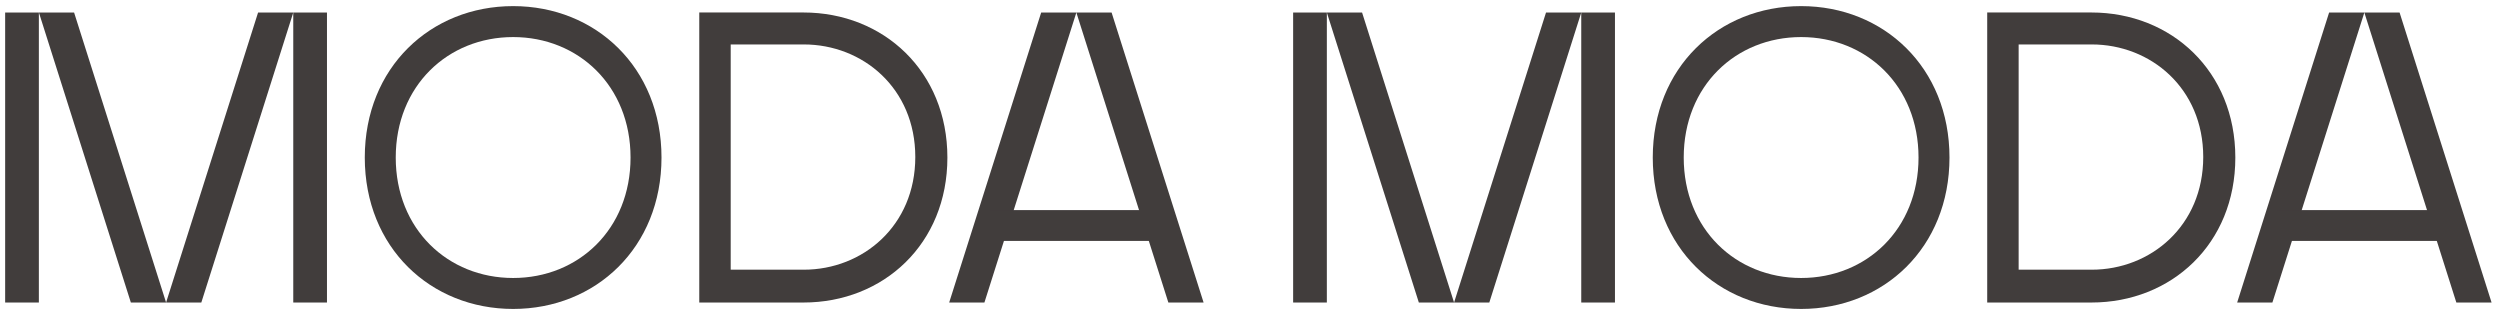
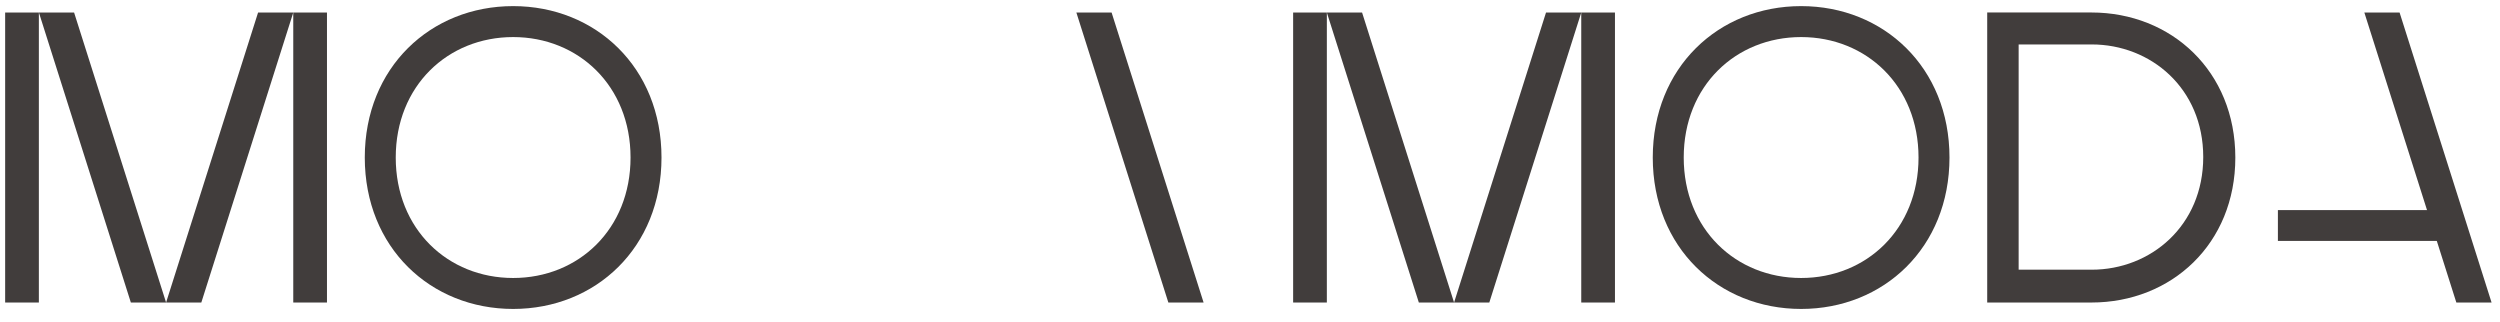
<svg xmlns="http://www.w3.org/2000/svg" id="Layer_1" viewBox="0 0 572.6 73.7">
  <defs>
    <style>.cls-1{fill:#413d3c;}</style>
  </defs>
  <g>
    <path class="cls-1" d="M117.53,1.4c-18.9,0-33.98,14.05-33.98,34.68s15.08,34.68,33.98,34.68c18.9,0,33.98-14.05,33.98-34.68S136.42,1.4,117.53,1.4Zm0,62.27h0c-14.95,0-26.89-11.18-26.89-27.59s11.93-27.59,26.89-27.59c14.95,0,26.89,11.18,26.89,27.59s-11.93,27.59-26.89,27.59Z" />
-     <path class="cls-1" d="M184.02,2.86h-23.86V69.29h23.86c18.34,0,32.97-13.44,32.97-33.2S202.35,2.86,184.02,2.86Zm.08,58.9h-16.74V10.18h16.74c13.5,0,25.54,10.02,25.54,25.78s-12.04,25.81-25.54,25.81Z" />
    <rect class="cls-1" x="1.18" y="2.87" width="7.72" height="66.42" />
    <rect class="cls-1" x="67.17" y="2.87" width="7.72" height="66.42" />
    <polygon class="cls-1" points="38.04 69.29 16.97 2.87 8.91 2.87 29.97 69.29 38.04 69.29" />
    <polygon class="cls-1" points="67.17 2.87 59.11 2.87 38.04 69.29 46.11 69.29 67.17 2.87" />
    <g>
-       <polygon class="cls-1" points="217.4 69.29 225.47 69.29 246.53 2.87 238.47 2.87 217.4 69.29" />
-       <rect class="cls-1" x="226.73" y="48.12" width="38.12" height="7.06" />
      <polygon class="cls-1" points="246.53 2.87 267.6 69.29 275.67 69.29 254.6 2.87 246.53 2.87" />
    </g>
  </g>
  <g>
    <path class="cls-1" d="M412.53,1.4c-18.9,0-33.98,14.05-33.98,34.68s15.08,34.68,33.98,34.68c18.9,0,33.98-14.05,33.98-34.68S431.42,1.4,412.53,1.4Zm0,62.27h0c-14.95,0-26.89-11.18-26.89-27.59s11.93-27.59,26.89-27.59c14.95,0,26.89,11.18,26.89,27.59s-11.93,27.59-26.89,27.59Z" />
    <path class="cls-1" d="M479.01,2.86h-23.86V69.29h23.86c18.34,0,32.97-13.44,32.97-33.2S497.35,2.86,479.01,2.86Zm.08,58.9h-16.74V10.18h16.74c13.5,0,25.54,10.02,25.54,25.78s-12.04,25.81-25.54,25.81Z" />
    <rect class="cls-1" x="296.18" y="2.87" width="7.72" height="66.42" />
    <rect class="cls-1" x="362.17" y="2.87" width="7.72" height="66.42" />
    <polygon class="cls-1" points="333.04 69.29 311.97 2.87 303.9 2.87 324.97 69.29 333.04 69.29" />
    <polygon class="cls-1" points="362.17 2.87 354.1 2.87 333.04 69.29 341.11 69.29 362.17 2.87" />
    <g>
-       <polygon class="cls-1" points="512.4 69.29 520.47 69.29 541.53 2.87 533.46 2.87 512.4 69.29" />
      <rect class="cls-1" x="521.73" y="48.12" width="38.12" height="7.06" />
      <polygon class="cls-1" points="541.53 2.87 562.6 69.29 570.67 69.29 549.6 2.87 541.53 2.87" />
    </g>
  </g>
</svg>